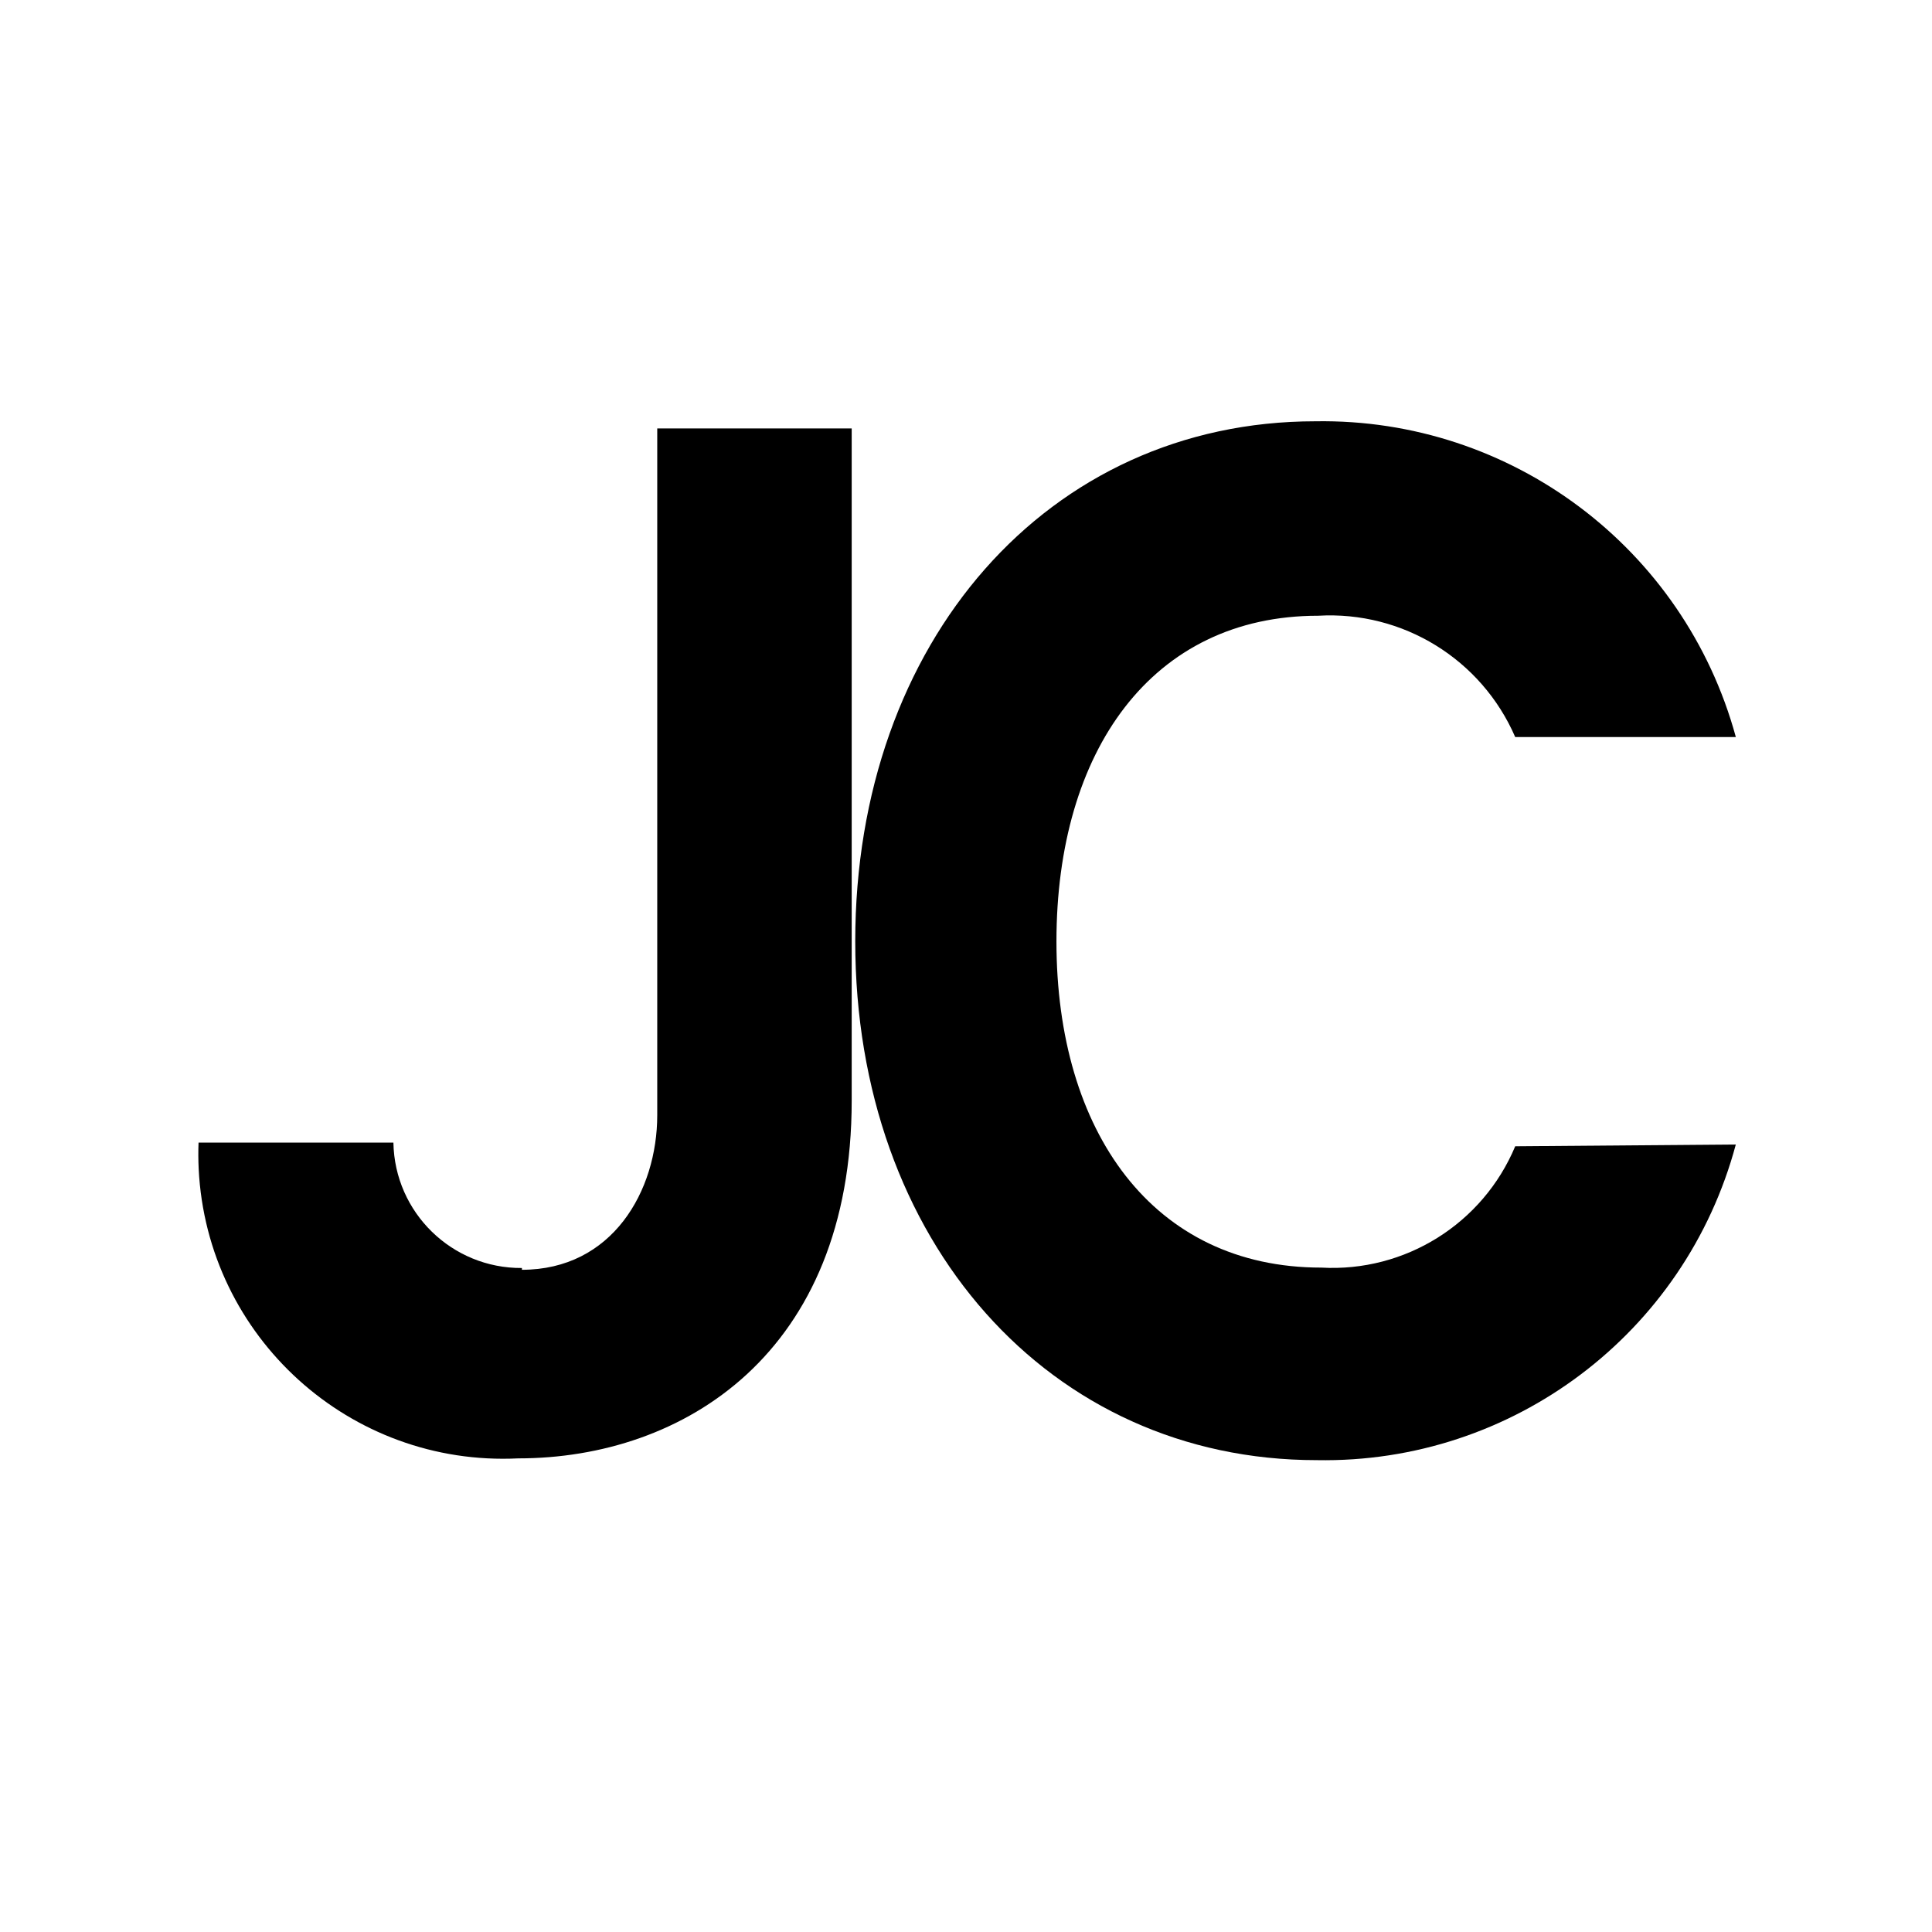
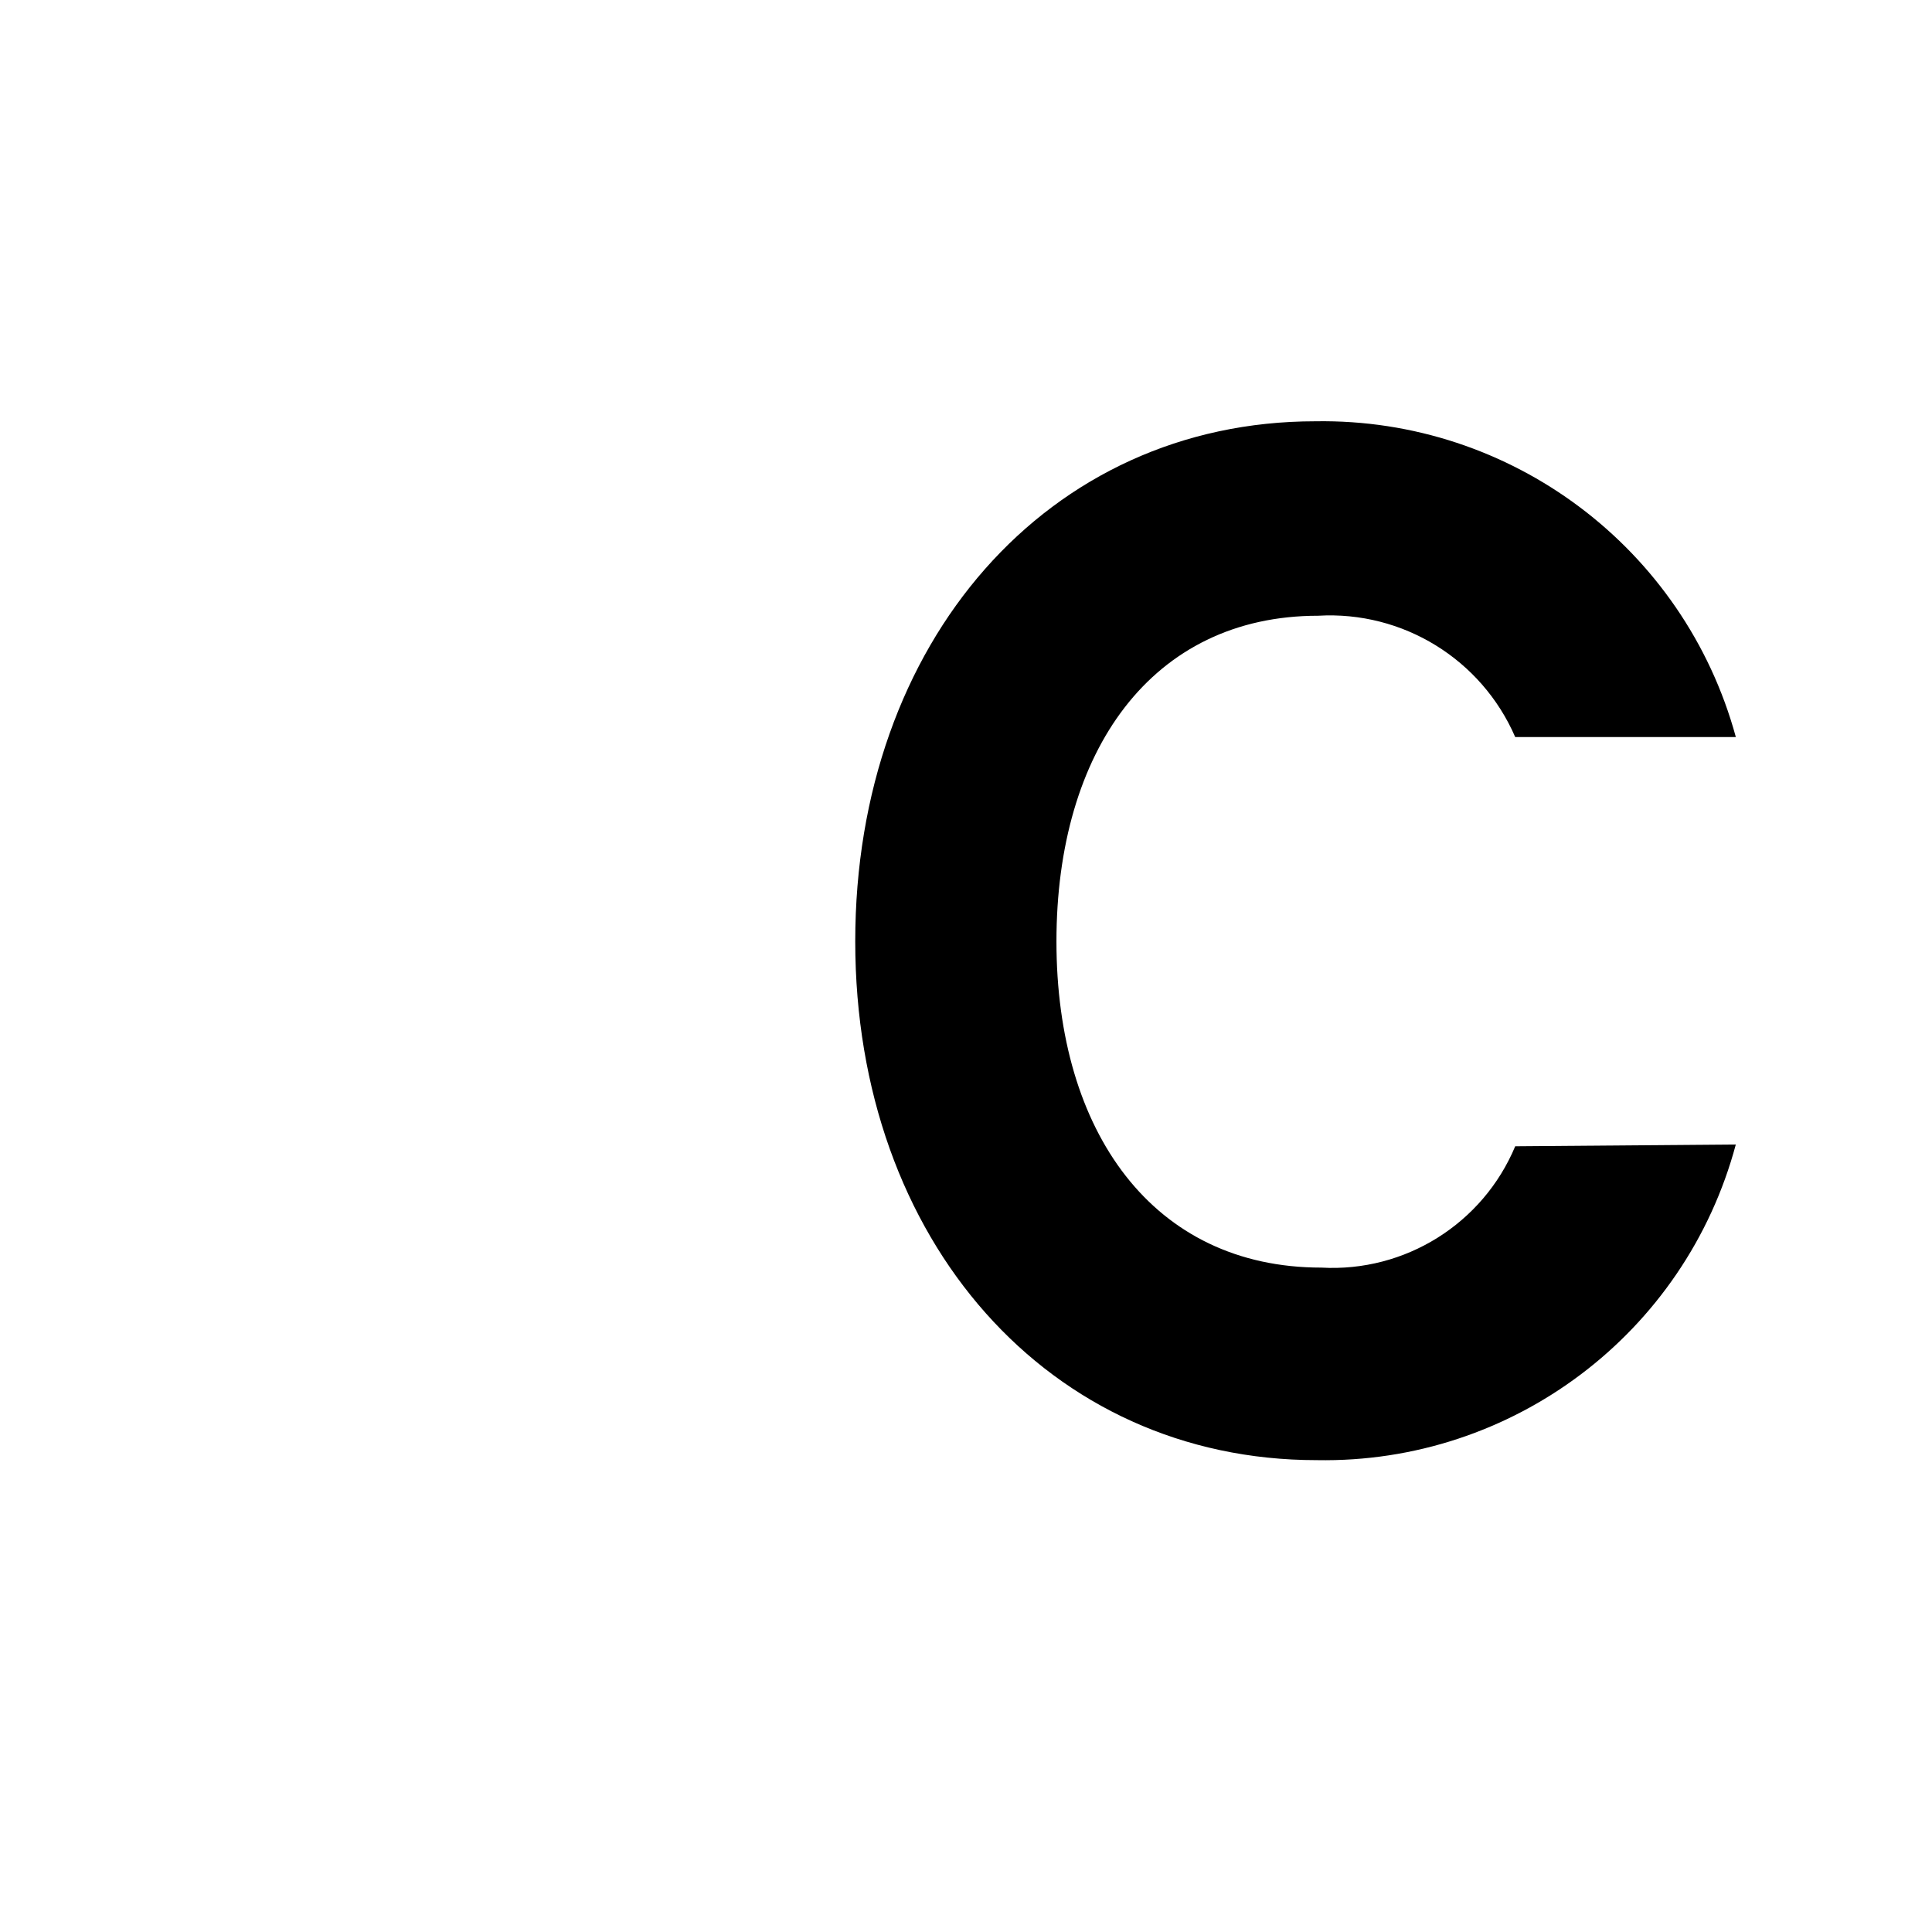
<svg xmlns="http://www.w3.org/2000/svg" id="Ebene_1" version="1.1" viewBox="0 0 283.46 283.46">
-   <path d="M76.57,186.3c13.24,0,19.86-11.52,19.86-22.7V62.86h28.53v98.62c0,37.06-24.69,52.49-48.91,52.49-24.68,1.22-45.68-17.79-46.9-42.47-.06-1.28-.07-2.57-.02-3.86h28.59c.18,10.27,8.59,18.47,18.86,18.4" />
  <path d="M131.08,160.72c0-.76,0-1.52.03-2.28" />
  <path d="M28.78,213.96V57.5" fill="none" />
  <path d="M328.06,135.87v23.64" fill="none" />
  <path d="M254.68,167.9c-7.42,27.74-32.78,46.85-61.49,46.33-39.25,0-67.71-32.17-67.71-76.11s28.26-76.31,67.51-76.31c28.73-.47,54.13,18.61,61.69,46.33h-32.37c-4.95-11.42-16.5-18.53-28.92-17.8-24.42,0-38.39,19.86-38.39,47.79s14.16,47.85,38.85,47.85c12.3.7,23.71-6.44,28.46-17.8l32.37-.26Z" />
  <path d="M28.78,213.96V57.5" fill="none" />
  <path d="M328.06,135.87v23.64" fill="none" />
</svg>